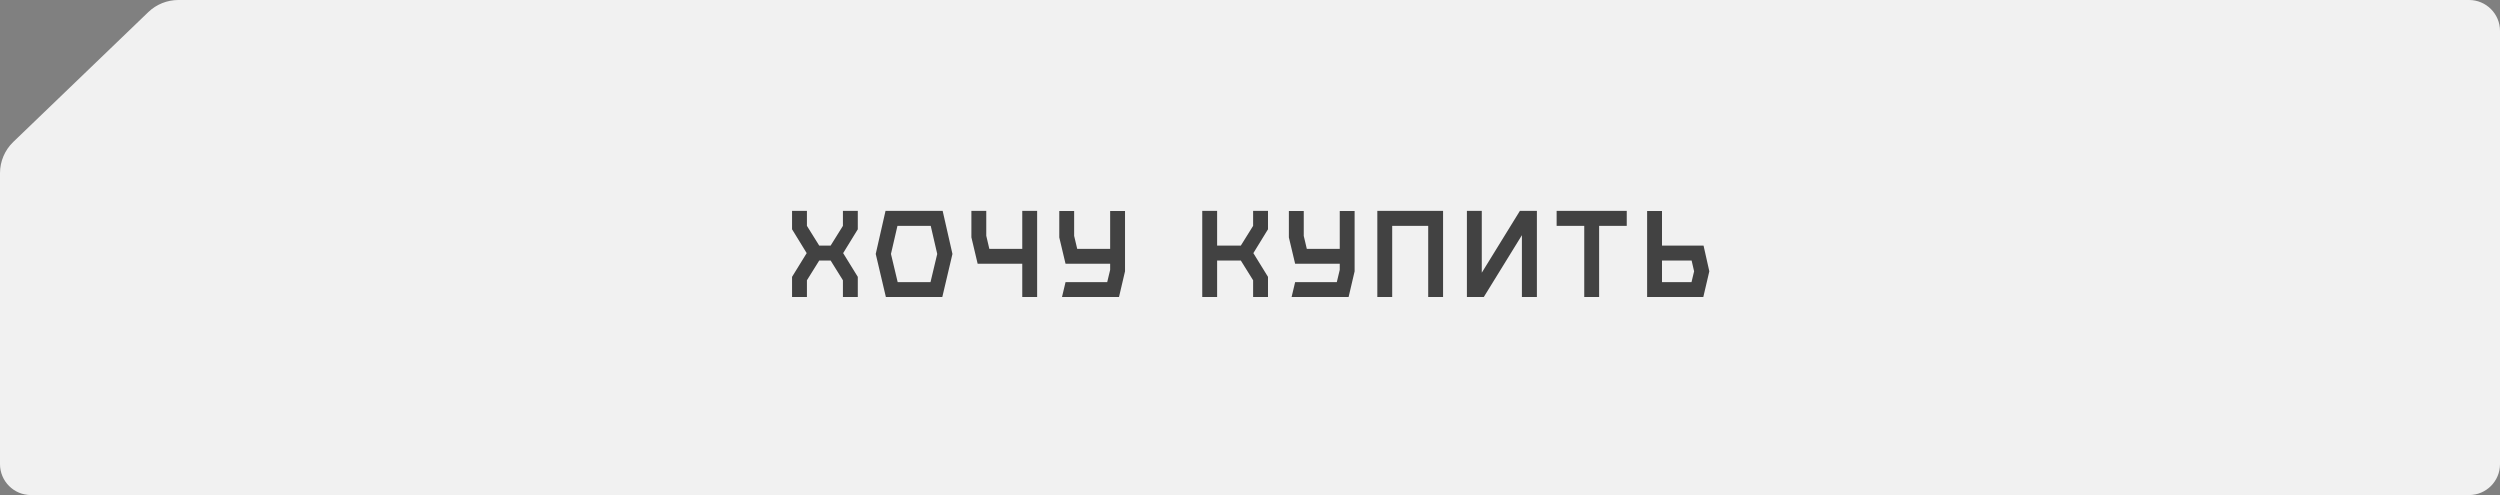
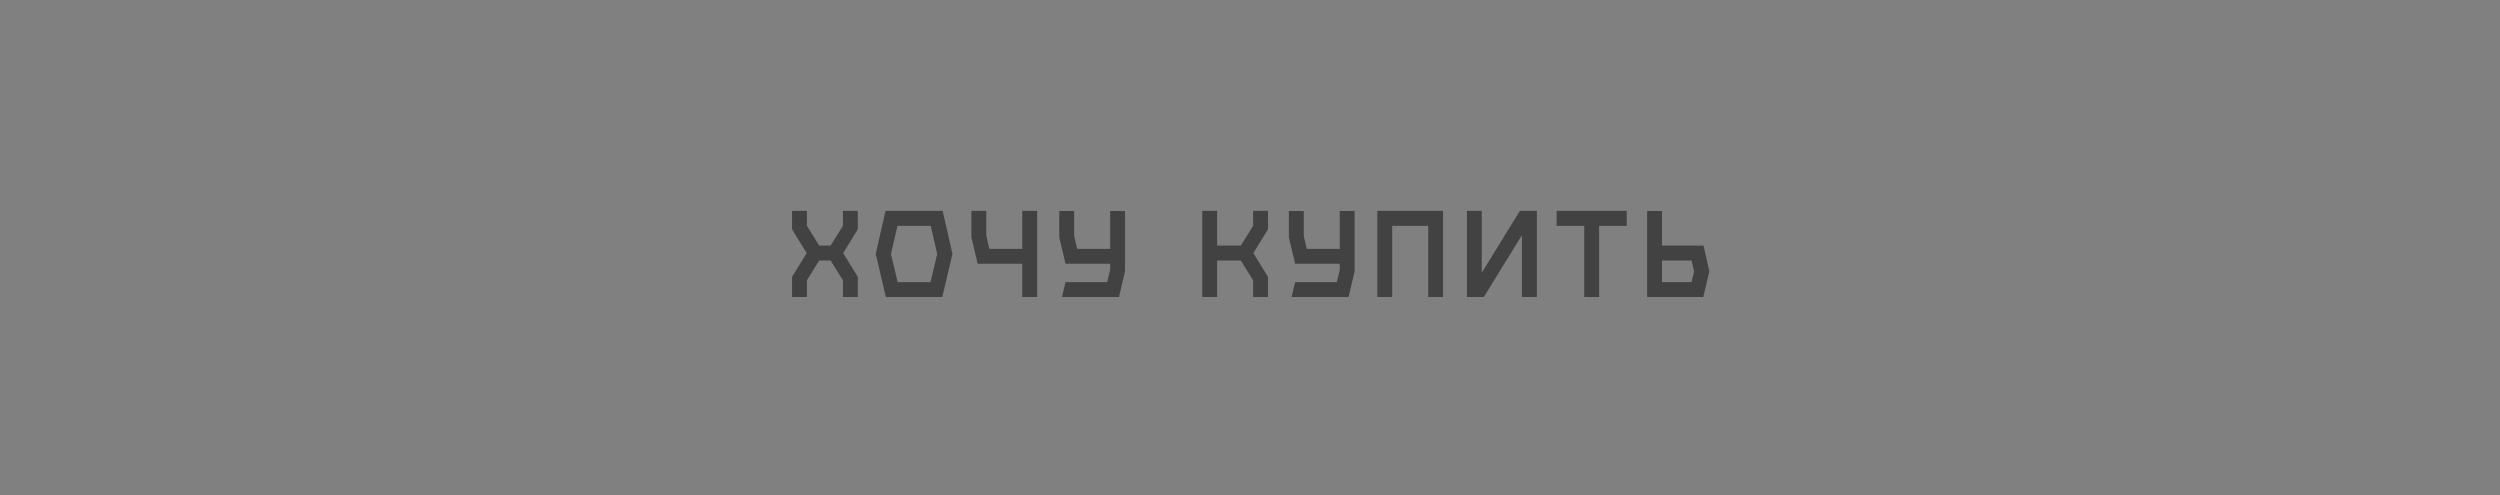
<svg xmlns="http://www.w3.org/2000/svg" width="404" height="80" viewBox="0 0 404 80" fill="none">
  <rect x="0" y="0" width="404" height="80" fill="#808080" stroke="none" />
-   <path d="M399 0C401.761 0 404 2.239 404 5V75C404 77.761 401.761 80 399 80H5C2.239 80 0 77.761 0 75V27.98C0 26.076 0.776 24.254 2.148 22.934L23.968 1.954C25.272 0.7 27.01 0 28.819 0H399Z" fill="#F1F1F1" />
  <path d="M138.62 37.052L136.254 40.905L138.62 44.739V48H136.216V45.292L134.233 42.106H132.383L130.399 45.292V48H127.996V44.739L130.361 40.905L127.996 37.052V34.077H130.399V36.499L132.383 39.684H134.233L136.216 36.499V34.077H138.62V37.052ZM152.333 34.077L153.916 41.038L152.275 48H143.158L141.518 41.038L143.101 34.077H152.333ZM145.066 45.597H150.368L151.455 41.038L150.406 36.499H145.028L143.979 41.038L145.066 45.597ZM167.601 34.077V48H165.198V42.621H157.988L156.977 38.349V34.077H159.381V38.101L159.877 40.218H165.198V34.077H167.601ZM181.803 34.096V43.842L180.83 48H171.618L172.19 45.597H178.923L179.4 43.613V42.621H172.19L171.179 38.368V34.096H173.582V38.12L174.078 40.218H179.4V34.096H181.803ZM204.908 34.077V37.052L202.543 40.905L204.908 44.739V48H202.504V45.292L200.521 42.106H196.687V48H194.284V34.077H196.687V39.684H200.521L202.504 36.499V34.077H204.908ZM218.906 34.096V43.842L217.934 48H208.721L209.293 45.597H216.026L216.503 43.613V42.621H209.293L208.282 38.368V34.096H210.686V38.12L211.182 40.218H216.503V34.096H218.906ZM222.576 34.077H233.2V48H230.797V36.499H224.979V48H222.576V34.077ZM239.455 34.077V44.071L245.615 34.077H248.362V48H245.94V38.006L239.779 48H237.052V34.077H239.455ZM262.882 34.077V36.499H258.419V48H256.015V36.499H251.552V34.077H262.882ZM275.292 39.684L276.227 43.842L275.254 48H266.175V34.096H268.579V39.684H275.292ZM268.579 45.597H273.347L273.767 43.842L273.366 42.106H268.579V45.597Z" fill="#424242" />
</svg>